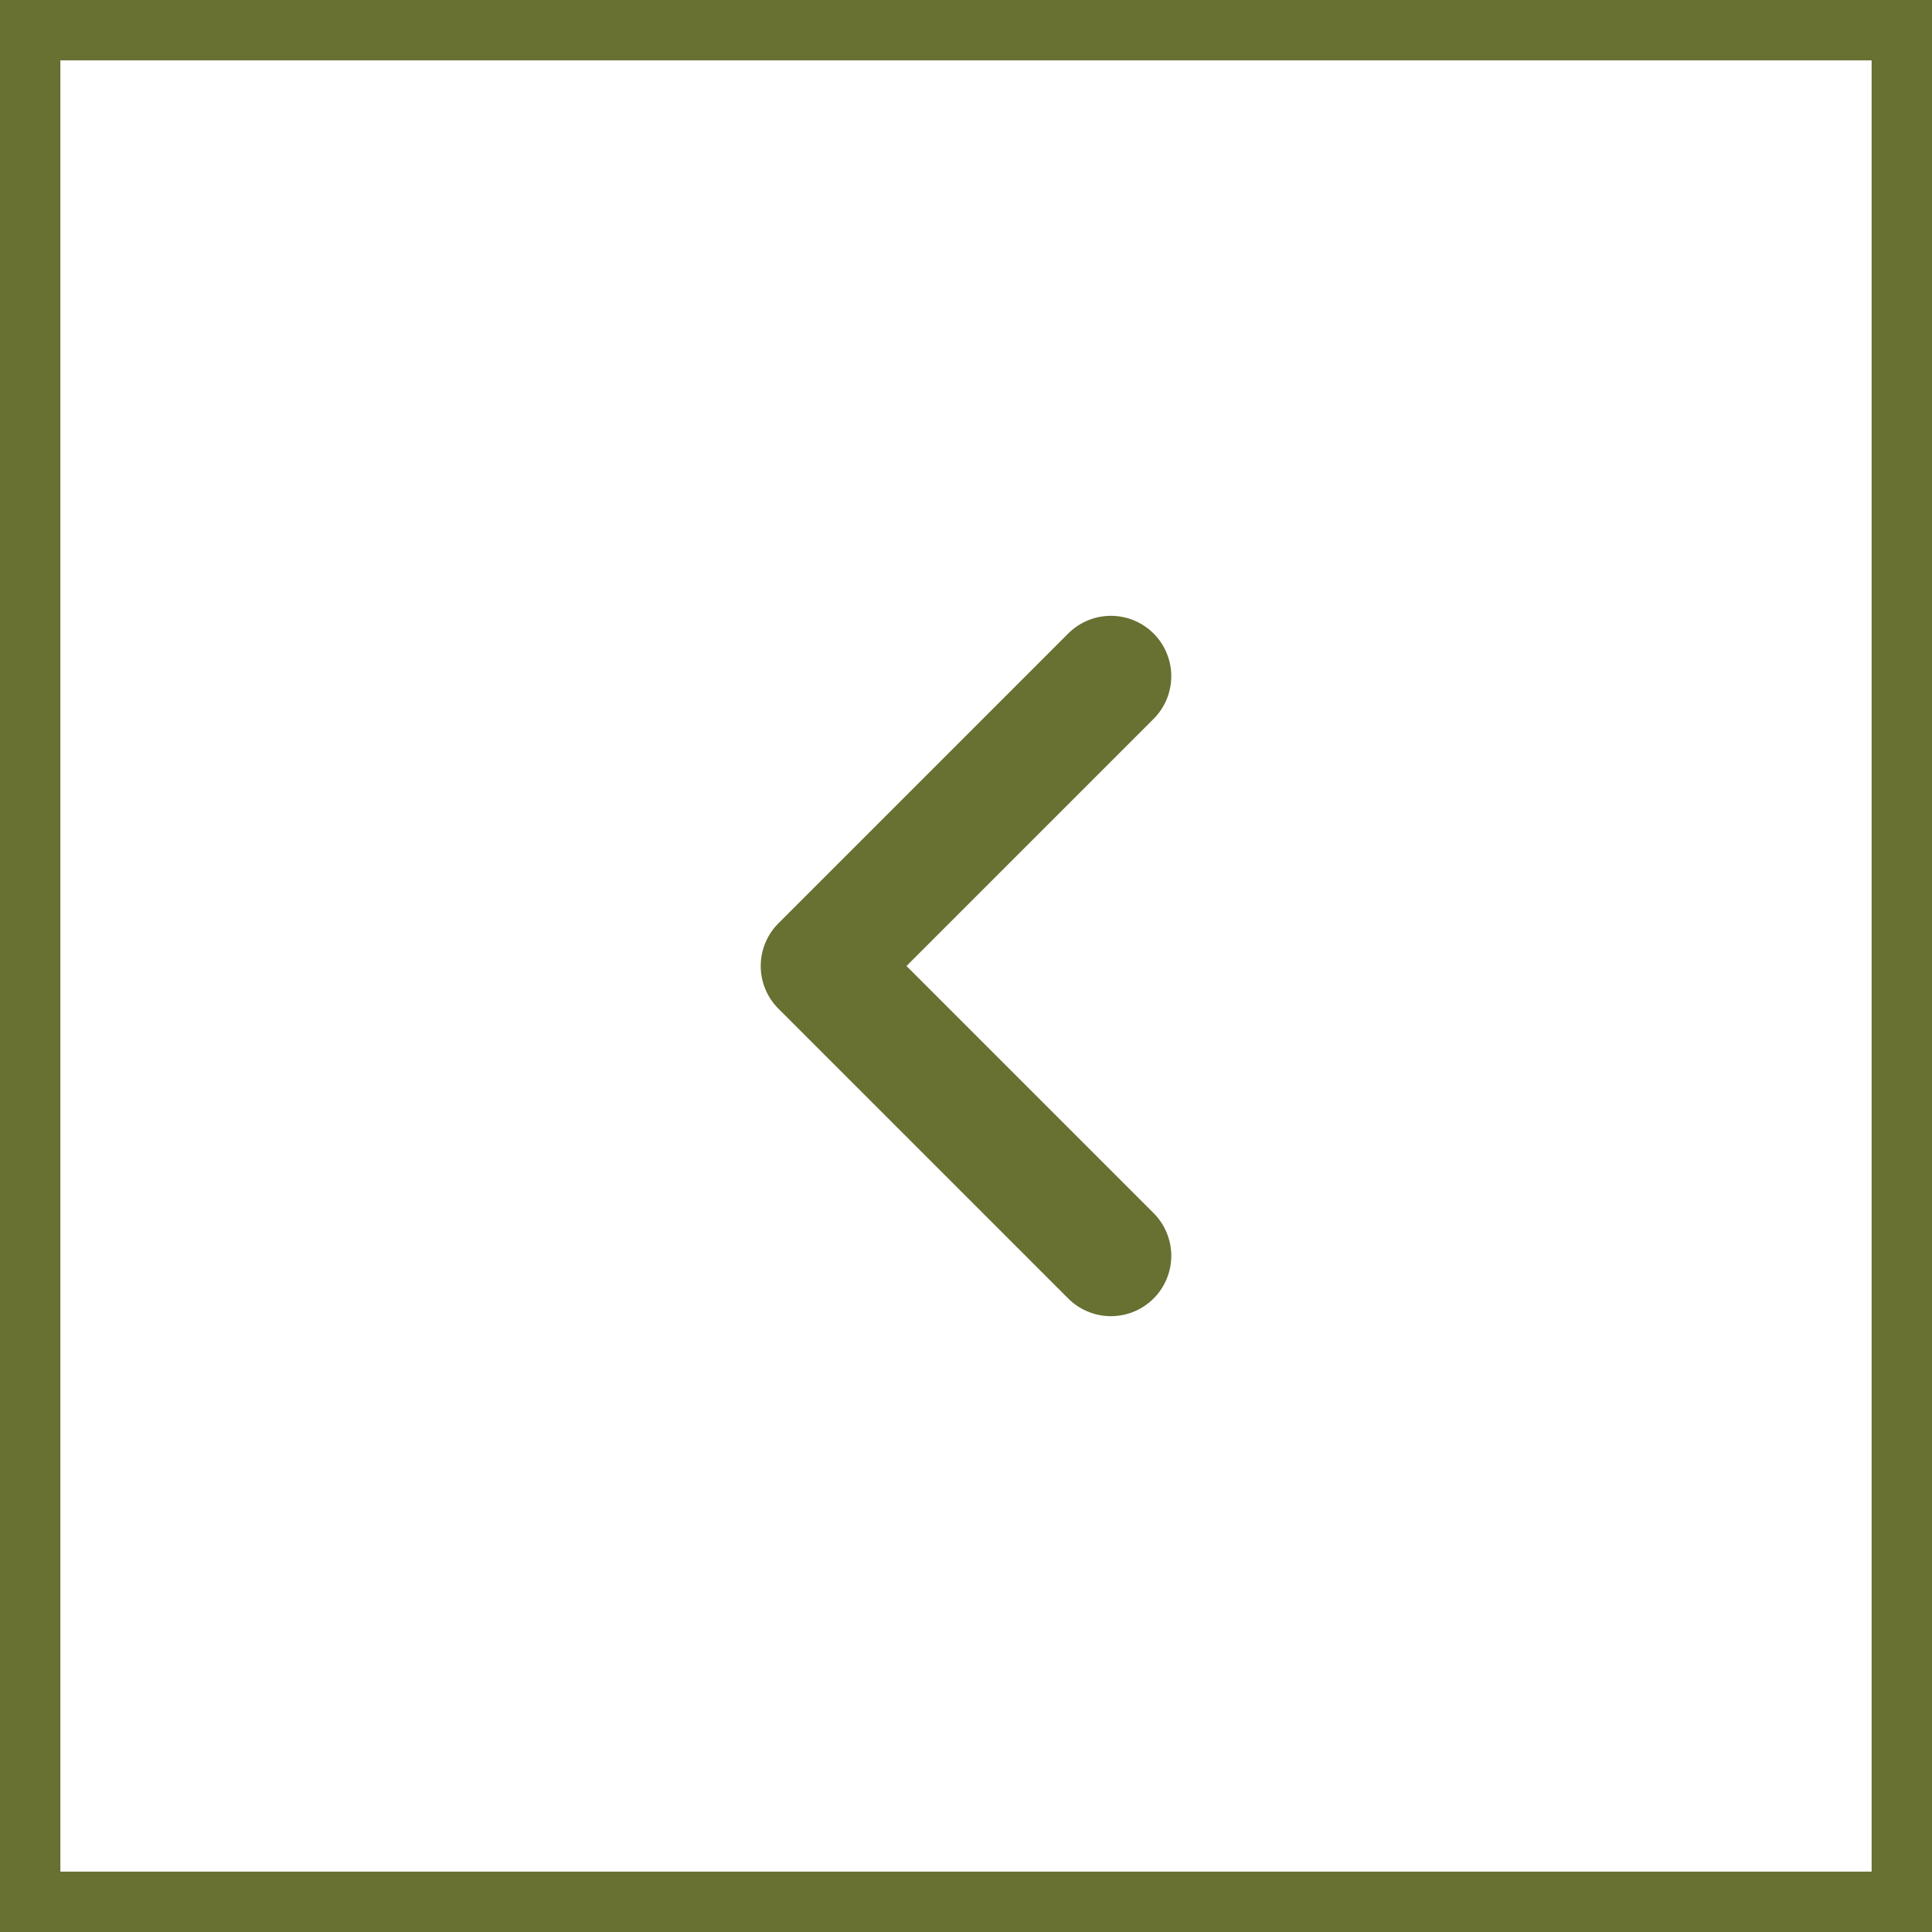
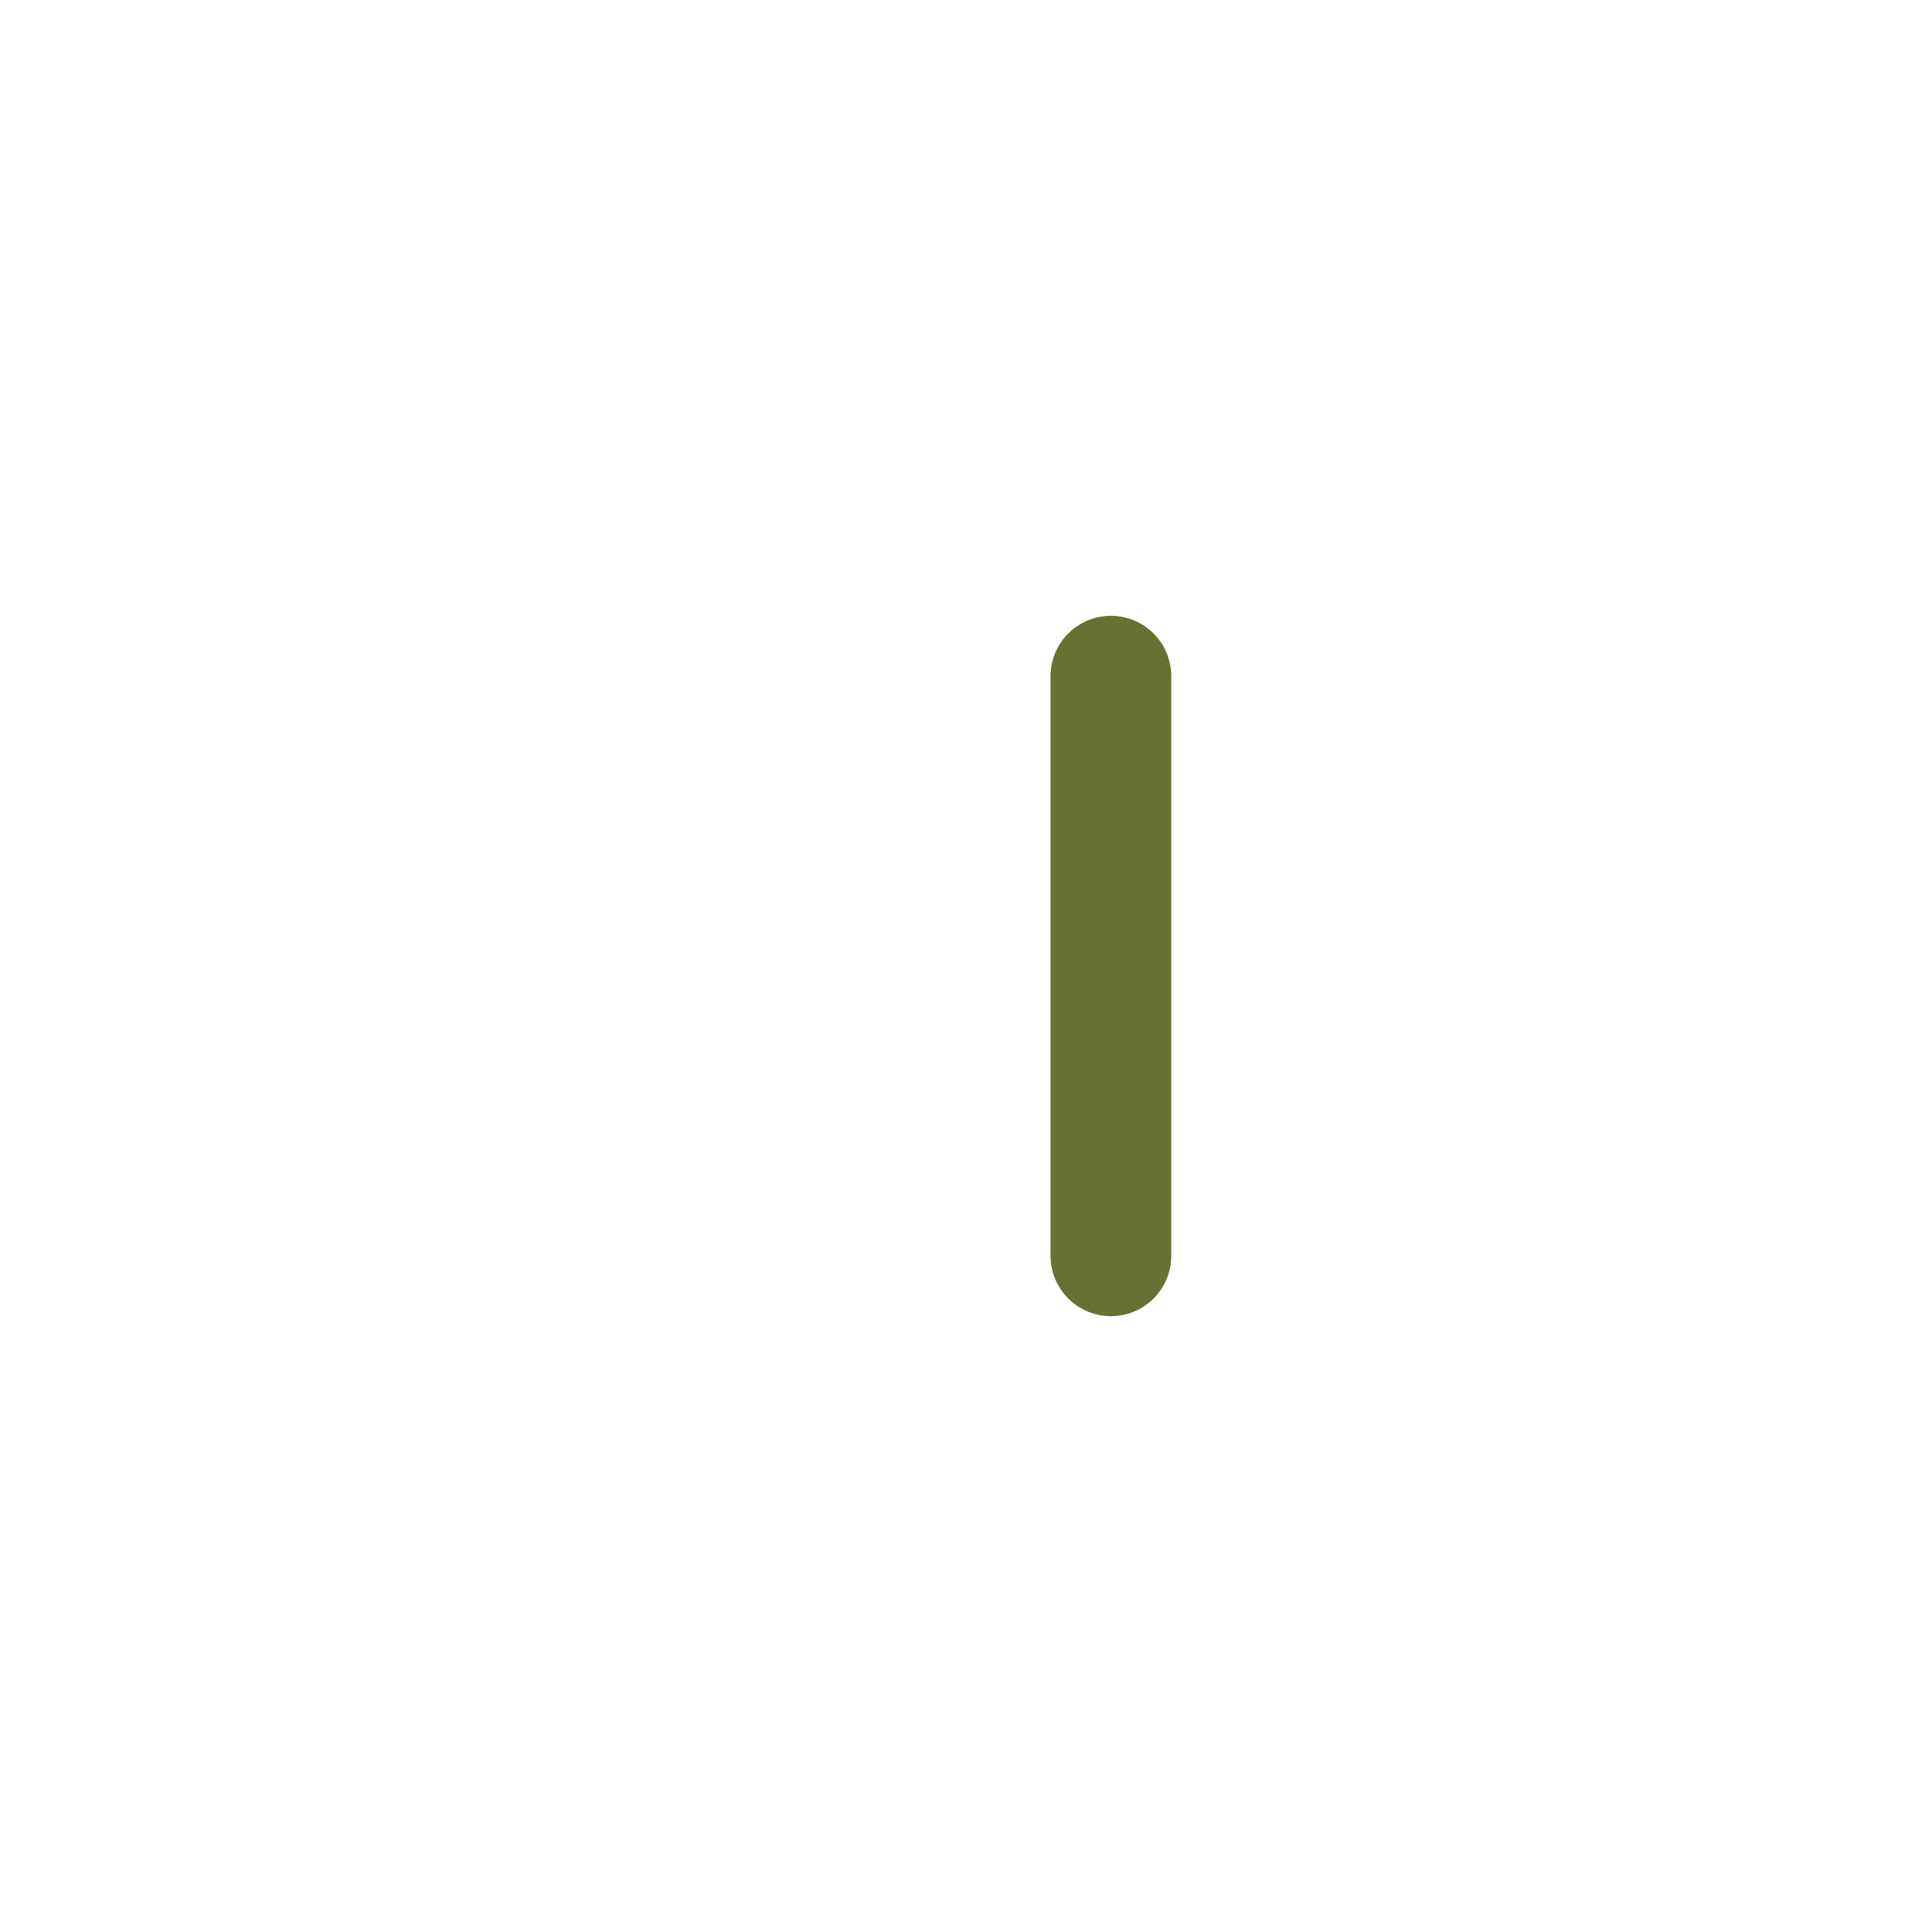
<svg xmlns="http://www.w3.org/2000/svg" width="32" height="32" viewBox="0 0 32 32" fill="none">
-   <rect x="0.5" y="0.5" width="31" height="31" stroke="#687032" />
-   <path d="M18.4 20.8L13.6 16L18.4 11.2" stroke="#687032" stroke-width="2" stroke-linecap="round" stroke-linejoin="round" />
+   <path d="M18.4 20.8L18.4 11.2" stroke="#687032" stroke-width="2" stroke-linecap="round" stroke-linejoin="round" />
</svg>